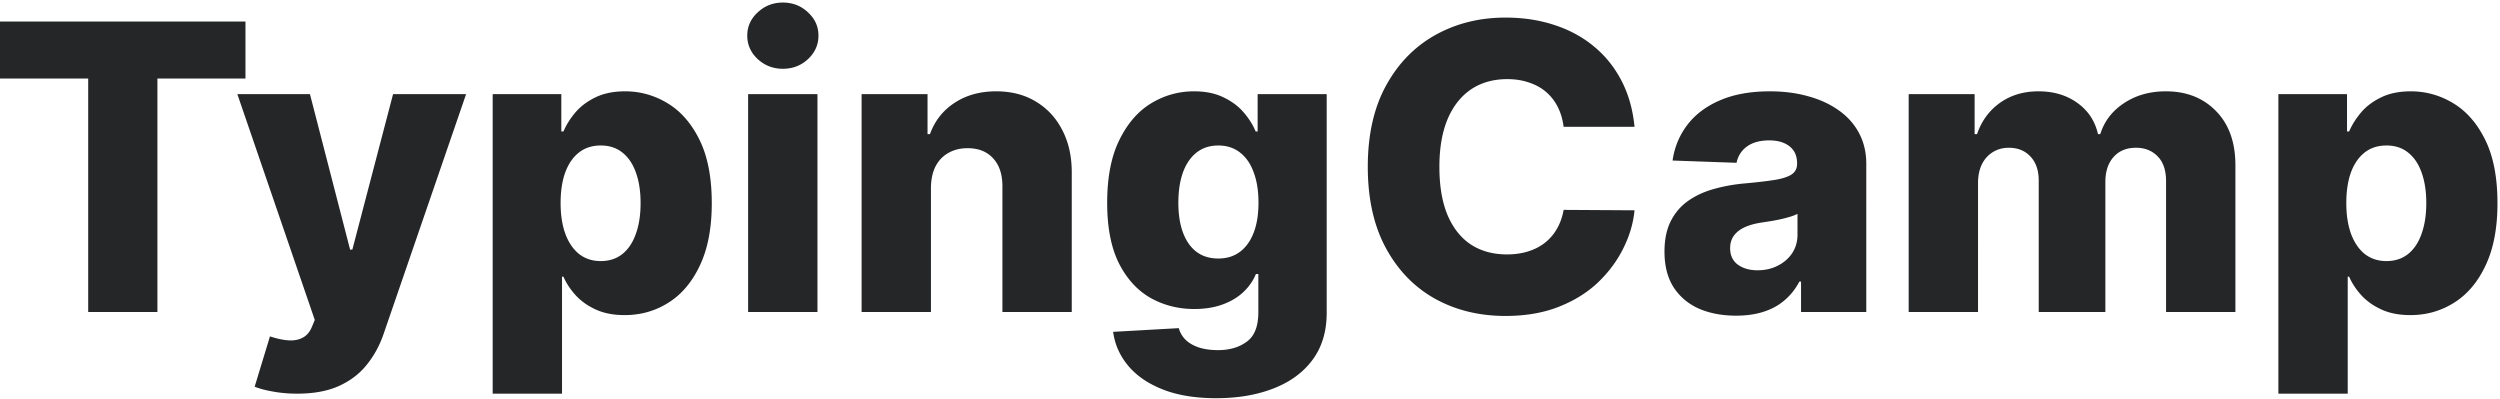
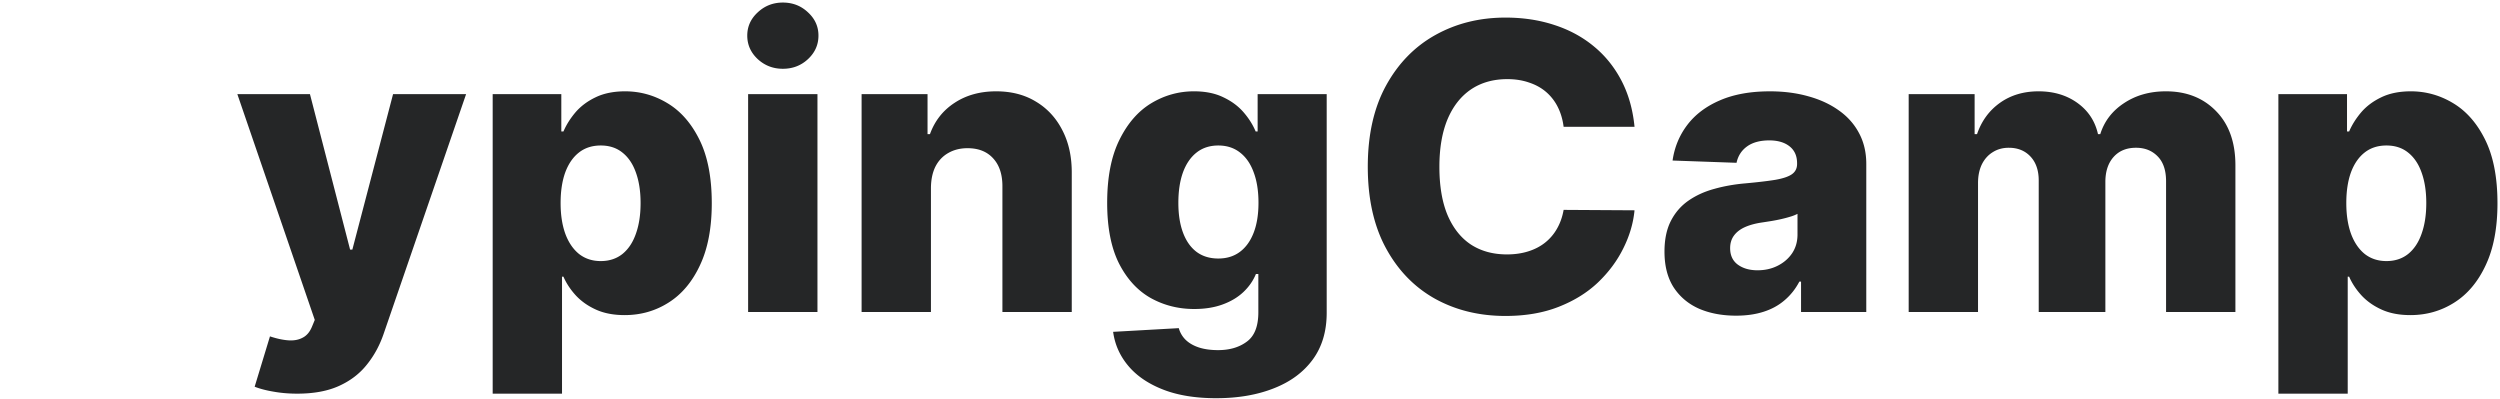
<svg xmlns="http://www.w3.org/2000/svg" width="601" height="96" fill="none">
  <path d="M547.722 94.636v-72h16.5v8.966h.511c.682-1.59 1.648-3.125 2.898-4.602 1.272-1.477 2.886-2.682 4.841-3.614 1.977-.954 4.34-1.431 7.09-1.431 3.637 0 7.035.954 10.194 2.863 3.181 1.91 5.75 4.852 7.704 8.83 1.955 3.977 2.932 9.045 2.932 15.204 0 5.932-.943 10.898-2.83 14.898-1.863 4-4.386 7-7.568 9-3.159 2-6.67 3-10.534 3-2.636 0-4.92-.432-6.852-1.296-1.932-.863-3.557-2-4.875-3.408-1.295-1.41-2.295-2.921-3-4.535h-.341v28.125h-16.67Zm16.329-45.818c0 2.818.375 5.273 1.125 7.364.773 2.09 1.875 3.716 3.307 4.875 1.455 1.136 3.193 1.704 5.216 1.704 2.045 0 3.784-.568 5.216-1.704 1.432-1.16 2.511-2.784 3.238-4.875.75-2.091 1.125-4.546 1.125-7.364 0-2.818-.375-5.261-1.125-7.33-.727-2.068-1.806-3.67-3.238-4.806-1.409-1.137-3.148-1.705-5.216-1.705-2.046 0-3.784.557-5.216 1.67-1.432 1.114-2.534 2.705-3.307 4.773-.75 2.069-1.125 4.535-1.125 7.398ZM458.847 75V22.636h15.852v9.614h.579c1.091-3.182 2.932-5.693 5.523-7.534 2.591-1.841 5.682-2.762 9.273-2.762 3.636 0 6.75.932 9.341 2.796 2.591 1.864 4.238 4.364 4.943 7.5h.545c.978-3.114 2.887-5.602 5.728-7.466 2.841-1.886 6.193-2.83 10.057-2.83 4.954 0 8.977 1.591 12.068 4.773 3.091 3.16 4.636 7.5 4.636 13.023V75h-16.67V43.568c0-2.613-.671-4.602-2.012-5.966-1.341-1.386-3.079-2.08-5.216-2.08-2.295 0-4.102.75-5.42 2.25-1.296 1.478-1.943 3.467-1.943 5.967V75h-16.023V43.398c0-2.432-.659-4.353-1.977-5.762-1.319-1.409-3.057-2.113-5.216-2.113-1.455 0-2.739.352-3.853 1.056-1.113.682-1.988 1.66-2.624 2.932-.614 1.273-.921 2.773-.921 4.5V75h-16.67ZM417.358 75.886c-3.341 0-6.307-.556-8.898-1.67-2.568-1.136-4.602-2.841-6.102-5.114-1.477-2.295-2.216-5.17-2.216-8.625 0-2.909.511-5.363 1.534-7.363 1.023-2 2.432-3.625 4.227-4.875 1.796-1.25 3.864-2.194 6.205-2.83 2.341-.659 4.841-1.102 7.5-1.33 2.977-.272 5.375-.556 7.193-.852 1.818-.318 3.136-.761 3.955-1.33.841-.59 1.261-1.42 1.261-2.488v-.17c0-1.75-.602-3.103-1.807-4.057-1.204-.955-2.829-1.432-4.875-1.432-2.204 0-3.977.477-5.318 1.432-1.341.954-2.193 2.273-2.557 3.954l-15.375-.545c.455-3.182 1.625-6.023 3.512-8.523 1.909-2.523 4.522-4.5 7.841-5.932 3.34-1.454 7.352-2.181 12.034-2.181 3.34 0 6.42.397 9.238 1.193 2.818.773 5.273 1.909 7.364 3.409 2.091 1.477 3.704 3.295 4.841 5.454 1.159 2.16 1.738 4.625 1.738 7.398V75h-15.681v-7.296h-.41c-.931 1.773-2.124 3.273-3.579 4.5-1.432 1.228-3.125 2.148-5.08 2.762-1.931.614-4.113.92-6.545.92Zm5.148-10.909c1.795 0 3.409-.363 4.841-1.09 1.454-.728 2.613-1.728 3.477-3 .863-1.296 1.295-2.796 1.295-4.5v-4.978a9.916 9.916 0 0 1-1.738.682c-.659.204-1.387.398-2.182.58-.796.181-1.614.34-2.455.477-.841.136-1.647.261-2.42.375-1.568.25-2.909.636-4.023 1.159-1.091.523-1.932 1.204-2.523 2.045-.568.819-.852 1.796-.852 2.932 0 1.727.614 3.046 1.841 3.955 1.25.909 2.83 1.363 4.739 1.363ZM392.94 30.477h-17.045c-.227-1.75-.693-3.33-1.398-4.738a11.515 11.515 0 0 0-2.795-3.614c-1.159-1-2.534-1.761-4.125-2.284-1.568-.546-3.307-.818-5.216-.818-3.387 0-6.307.83-8.762 2.488-2.431 1.66-4.306 4.057-5.625 7.194-1.295 3.136-1.943 6.931-1.943 11.386 0 4.636.659 8.523 1.978 11.659 1.34 3.114 3.215 5.466 5.625 7.057 2.431 1.568 5.306 2.352 8.625 2.352 1.863 0 3.556-.239 5.079-.716 1.546-.477 2.898-1.17 4.057-2.08a11.492 11.492 0 0 0 2.898-3.374c.772-1.341 1.306-2.853 1.602-4.534l17.045.102c-.295 3.09-1.193 6.136-2.693 9.136-1.477 3-3.511 5.739-6.102 8.216-2.591 2.455-5.75 4.41-9.477 5.864-3.705 1.454-7.955 2.181-12.75 2.181-6.319 0-11.978-1.386-16.978-4.159-4.977-2.795-8.909-6.863-11.795-12.204-2.886-5.341-4.33-11.841-4.33-19.5 0-7.682 1.466-14.193 4.398-19.534 2.932-5.341 6.898-9.398 11.898-12.17 5-2.773 10.602-4.16 16.807-4.16 4.227 0 8.136.591 11.727 1.773 3.591 1.16 6.75 2.864 9.477 5.114 2.727 2.227 4.943 4.965 6.648 8.215 1.704 3.25 2.761 6.966 3.17 11.148ZM292.381 95.727c-4.978 0-9.239-.693-12.784-2.08-3.546-1.386-6.33-3.283-8.353-5.693-2.022-2.408-3.238-5.136-3.647-8.181l15.784-.887a6.25 6.25 0 0 0 1.636 2.796c.818.795 1.875 1.409 3.171 1.84 1.318.432 2.863.648 4.636.648 2.795 0 5.102-.681 6.92-2.045 1.841-1.34 2.762-3.693 2.762-7.057v-9.204h-.58c-.659 1.613-1.659 3.056-3 4.33-1.341 1.272-3.011 2.272-5.011 3-1.978.727-4.25 1.09-6.818 1.09-3.819 0-7.319-.886-10.5-2.659-3.16-1.796-5.694-4.568-7.603-8.318-1.886-3.773-2.829-8.625-2.829-14.557 0-6.114.977-11.148 2.932-15.102 1.954-3.978 4.511-6.92 7.67-8.83 3.182-1.909 6.602-2.864 10.261-2.864 2.75 0 5.103.478 7.057 1.432 1.978.932 3.603 2.137 4.875 3.614 1.273 1.477 2.239 3.011 2.898 4.602h.477v-8.966h16.603v52.569c0 4.431-1.114 8.17-3.341 11.216-2.228 3.045-5.341 5.352-9.341 6.92-4 1.59-8.625 2.386-13.875 2.386Zm.511-33.58c2.023 0 3.75-.533 5.182-1.602 1.432-1.068 2.534-2.602 3.307-4.602.772-2 1.159-4.398 1.159-7.193 0-2.84-.387-5.284-1.159-7.33-.75-2.068-1.853-3.659-3.307-4.772-1.432-1.114-3.159-1.67-5.182-1.67-2.068 0-3.818.567-5.25 1.704-1.432 1.136-2.523 2.738-3.273 4.807-.727 2.045-1.091 4.466-1.091 7.261s.375 5.193 1.125 7.193 1.83 3.534 3.239 4.602c1.432 1.069 3.182 1.603 5.25 1.603ZM223.798 45.136V75h-16.67V22.636h15.852v9.614h.58c1.159-3.204 3.136-5.716 5.931-7.534 2.796-1.841 6.125-2.762 9.989-2.762 3.682 0 6.875.83 9.58 2.49 2.727 1.636 4.841 3.931 6.341 6.886 1.522 2.931 2.272 6.363 2.25 10.295V75H240.98V44.898c.023-2.91-.716-5.182-2.216-6.819-1.477-1.636-3.534-2.454-6.17-2.454-1.75 0-3.296.386-4.637 1.16-1.318.75-2.341 1.829-3.068 3.238-.704 1.409-1.068 3.113-1.091 5.113ZM179.847 75V22.636h16.67V75h-16.67Zm8.352-58.466c-2.341 0-4.352-.773-6.034-2.318-1.682-1.568-2.523-3.455-2.523-5.66 0-2.181.841-4.045 2.523-5.59 1.682-1.568 3.693-2.352 6.034-2.352 2.364 0 4.375.784 6.034 2.352 1.682 1.545 2.523 3.409 2.523 5.59 0 2.205-.841 4.092-2.523 5.66-1.659 1.545-3.67 2.318-6.034 2.318ZM118.44 94.636v-72h16.5v8.966h.512c.682-1.59 1.647-3.125 2.897-4.602 1.273-1.477 2.887-2.682 4.841-3.614 1.978-.954 4.341-1.431 7.091-1.431 3.637 0 7.034.954 10.193 2.863 3.182 1.91 5.75 4.852 7.705 8.83 1.955 3.977 2.932 9.045 2.932 15.204 0 5.932-.943 10.898-2.83 14.898-1.863 4-4.386 7-7.568 9-3.159 2-6.67 3-10.534 3-2.636 0-4.92-.432-6.852-1.296-1.932-.863-3.557-2-4.875-3.408-1.296-1.41-2.296-2.921-3-4.535h-.341v28.125H118.44Zm16.33-45.818c0 2.818.375 5.273 1.125 7.364.773 2.09 1.875 3.716 3.307 4.875 1.454 1.136 3.193 1.704 5.216 1.704 2.045 0 3.784-.568 5.216-1.704 1.431-1.16 2.511-2.784 3.238-4.875.75-2.091 1.125-4.546 1.125-7.364 0-2.818-.375-5.261-1.125-7.33-.727-2.068-1.807-3.67-3.238-4.806-1.41-1.137-3.148-1.705-5.216-1.705-2.046 0-3.784.557-5.216 1.67-1.432 1.114-2.534 2.705-3.307 4.773-.75 2.069-1.125 4.535-1.125 7.398ZM71.446 94.636c-2 0-3.886-.159-5.66-.477-1.772-.295-3.294-.693-4.567-1.193L64.9 80.864c1.636.545 3.113.863 4.431.954 1.341.091 2.489-.125 3.444-.648.977-.5 1.727-1.397 2.25-2.693l.647-1.568L57.06 22.636h17.454L84.162 60h.545l9.785-37.364h17.556L92.31 80.011c-.955 2.864-2.307 5.387-4.057 7.569-1.727 2.204-3.966 3.931-6.716 5.181-2.727 1.25-6.091 1.875-10.091 1.875Z" fill="#252627" />
-   <path d="M0 18.886V5.182h59.011v13.704h-21.17V75H21.204V18.886H0Z" fill="#252627" />
</svg>